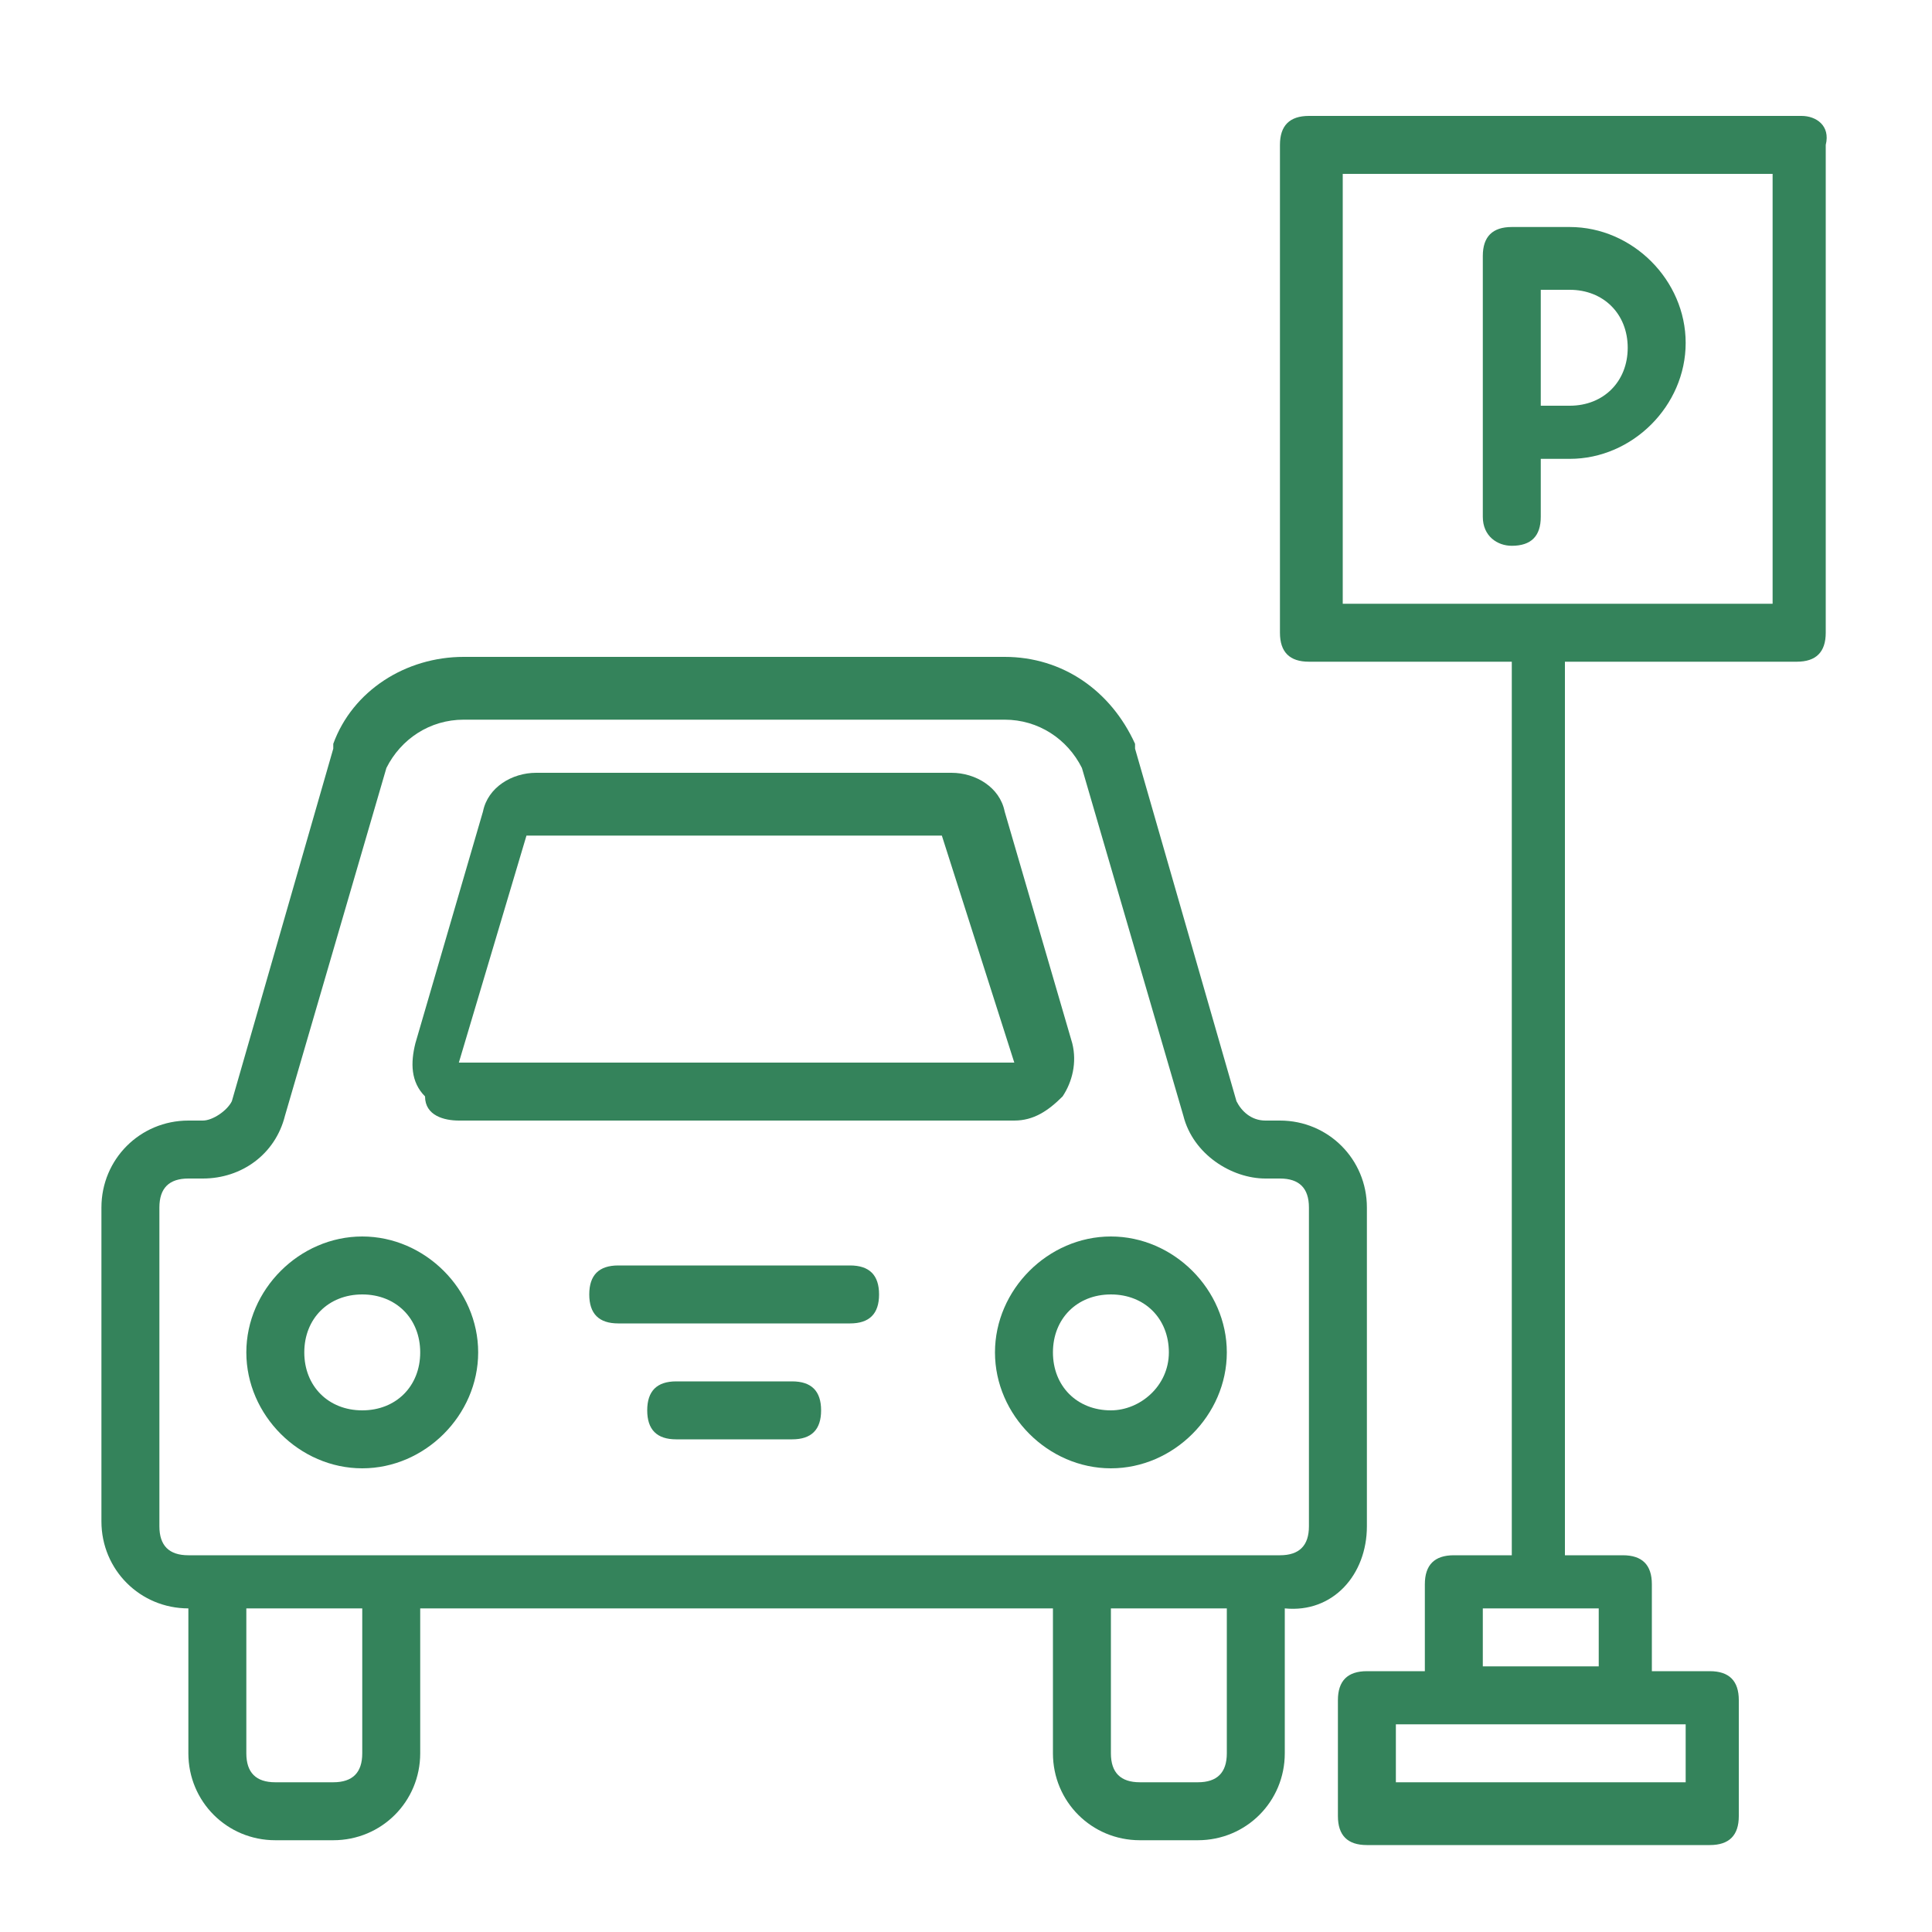
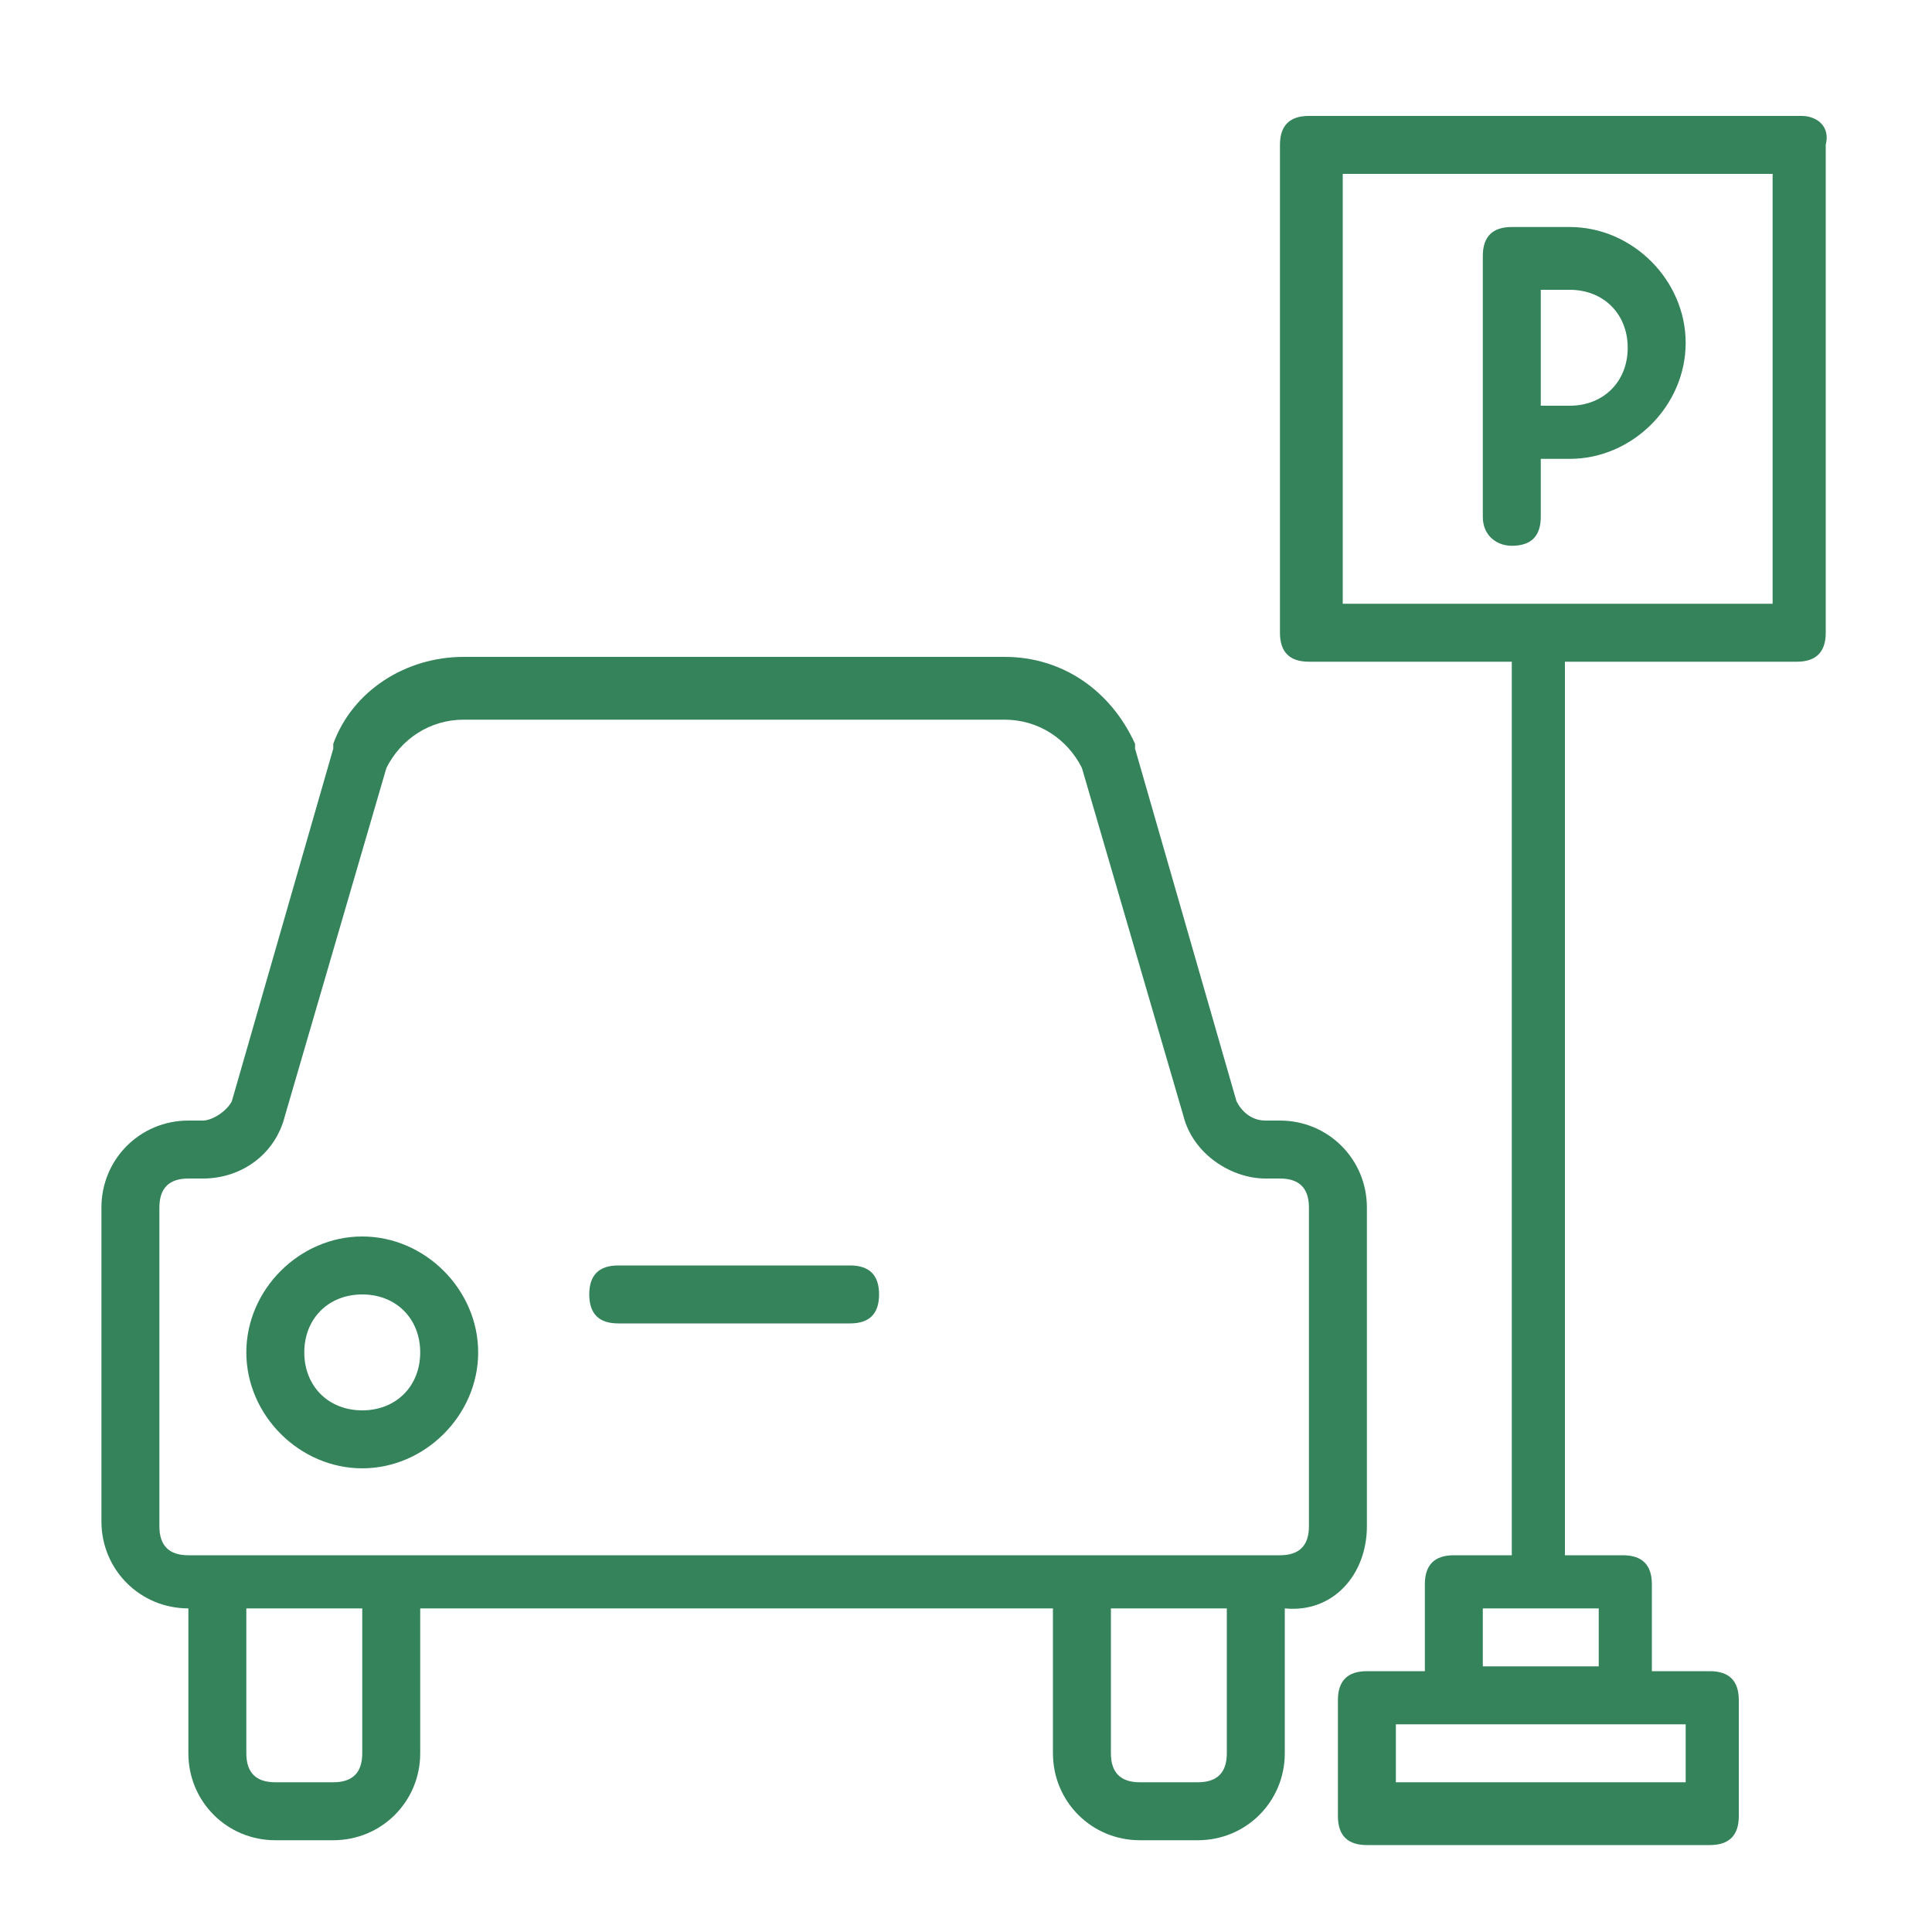
<svg xmlns="http://www.w3.org/2000/svg" version="1.1" id="Layer_1" x="0px" y="0px" viewBox="0 0 40 40" style="enable-background:new 0 0 40 40;" xml:space="preserve">
  <style type="text/css">
	.st0{fill:#34835B;}
</style>
  <g>
    <path class="st0" d="M28.3,31.6V25c0-1-0.8-1.8-1.8-1.8h-0.3c-0.3,0-0.5-0.2-0.6-0.4l-2.1-7.3v-0.1c-0.5-1.1-1.5-1.8-2.7-1.8H9.6   c-1.2,0-2.3,0.7-2.7,1.8v0.1l-2.1,7.3c-0.1,0.2-0.4,0.4-0.6,0.4H3.9c-1,0-1.8,0.8-1.8,1.8v6.5c0,1,0.8,1.8,1.8,1.8v3   c0,1,0.8,1.8,1.8,1.8h1.2c1,0,1.8-0.8,1.8-1.8v-3h13.1v3c0,1,0.8,1.8,1.8,1.8h1.2c1,0,1.8-0.8,1.8-1.8v-3   C27.6,33.4,28.3,32.6,28.3,31.6L28.3,31.6z M7.5,36.3c0,0.4-0.2,0.6-0.6,0.6H5.7c-0.4,0-0.6-0.2-0.6-0.6v-3h2.4V36.3z M25.4,36.3   c0,0.4-0.2,0.6-0.6,0.6h-1.2c-0.4,0-0.6-0.2-0.6-0.6v-3h2.4L25.4,36.3L25.4,36.3z M27.1,31.6c0,0.4-0.2,0.6-0.6,0.6H3.9   c-0.4,0-0.6-0.2-0.6-0.6V25c0-0.4,0.2-0.6,0.6-0.6h0.3c0.8,0,1.5-0.5,1.7-1.3L8,15.9c0.3-0.6,0.9-1,1.6-1h11.2c0.7,0,1.3,0.4,1.6,1   l2.1,7.2c0.2,0.8,1,1.3,1.7,1.3h0.3c0.4,0,0.6,0.2,0.6,0.6V31.6z M27.1,31.6" />
    <path class="st0" d="M7.5,25.6c-1.3,0-2.4,1.1-2.4,2.4c0,1.3,1.1,2.4,2.4,2.4c1.3,0,2.4-1.1,2.4-2.4C9.9,26.7,8.8,25.6,7.5,25.6   L7.5,25.6z M7.5,29.2c-0.7,0-1.2-0.5-1.2-1.2c0-0.7,0.5-1.2,1.2-1.2c0.7,0,1.2,0.5,1.2,1.2C8.7,28.7,8.2,29.2,7.5,29.2L7.5,29.2z    M7.5,29.2" />
-     <path class="st0" d="M23,25.6c-1.3,0-2.4,1.1-2.4,2.4c0,1.3,1.1,2.4,2.4,2.4c1.3,0,2.4-1.1,2.4-2.4C25.4,26.7,24.3,25.6,23,25.6   L23,25.6z M23,29.2c-0.7,0-1.2-0.5-1.2-1.2c0-0.7,0.5-1.2,1.2-1.2c0.7,0,1.2,0.5,1.2,1.2C24.2,28.7,23.6,29.2,23,29.2L23,29.2z    M23,29.2" />
-     <path class="st0" d="M16.4,28.6H14c-0.4,0-0.6,0.2-0.6,0.6c0,0.4,0.2,0.6,0.6,0.6h2.4c0.4,0,0.6-0.2,0.6-0.6   C17,28.8,16.8,28.6,16.4,28.6L16.4,28.6z M16.4,28.6" />
    <path class="st0" d="M17.6,26.2h-4.8c-0.4,0-0.6,0.2-0.6,0.6c0,0.4,0.2,0.6,0.6,0.6h4.8c0.4,0,0.6-0.2,0.6-0.6   C18.2,26.4,18,26.2,17.6,26.2L17.6,26.2z M17.6,26.2" />
-     <path class="st0" d="M9.5,23.2H21c0.4,0,0.7-0.2,1-0.5c0.2-0.3,0.3-0.7,0.2-1.1l-1.4-4.8c-0.1-0.5-0.6-0.8-1.1-0.8h-8.6   c-0.5,0-1,0.3-1.1,0.8l-1.4,4.8c-0.1,0.4-0.1,0.8,0.2,1.1C8.8,23.1,9.2,23.2,9.5,23.2L9.5,23.2z M10.9,17.3h8.6L21,22H9.5   L10.9,17.3z M10.9,17.3" />
    <path class="st0" d="M37.3,2.4H27.1c-0.4,0-0.6,0.2-0.6,0.6v10.1c0,0.4,0.2,0.6,0.6,0.6h4.2v18.5h-1.2c-0.4,0-0.6,0.2-0.6,0.6v1.8   h-1.2c-0.4,0-0.6,0.2-0.6,0.6v2.4c0,0.4,0.2,0.6,0.6,0.6h7.1c0.4,0,0.6-0.2,0.6-0.6v-2.4c0-0.4-0.2-0.6-0.6-0.6h-1.2v-1.8   c0-0.4-0.2-0.6-0.6-0.6h-1.2V13.7h4.8c0.4,0,0.6-0.2,0.6-0.6V3C37.9,2.6,37.6,2.4,37.3,2.4L37.3,2.4z M34.9,36.9h-6v-1.2h6   L34.9,36.9L34.9,36.9z M33.1,34.5h-2.4v-1.2h2.4V34.5z M36.7,12.5h-8.9V3.6h8.9V12.5z M36.7,12.5" />
    <path class="st0" d="M31.3,11.3c0.4,0,0.6-0.2,0.6-0.6V9.5h0.6c1.3,0,2.4-1.1,2.4-2.4c0-1.3-1.1-2.4-2.4-2.4h-1.2   c-0.4,0-0.6,0.2-0.6,0.6v5.4C30.7,11.1,31,11.3,31.3,11.3L31.3,11.3z M33.7,7.2c0,0.7-0.5,1.2-1.2,1.2h-0.6V6h0.6   C33.2,6,33.7,6.5,33.7,7.2L33.7,7.2z M33.7,7.2" />
  </g>
</svg>